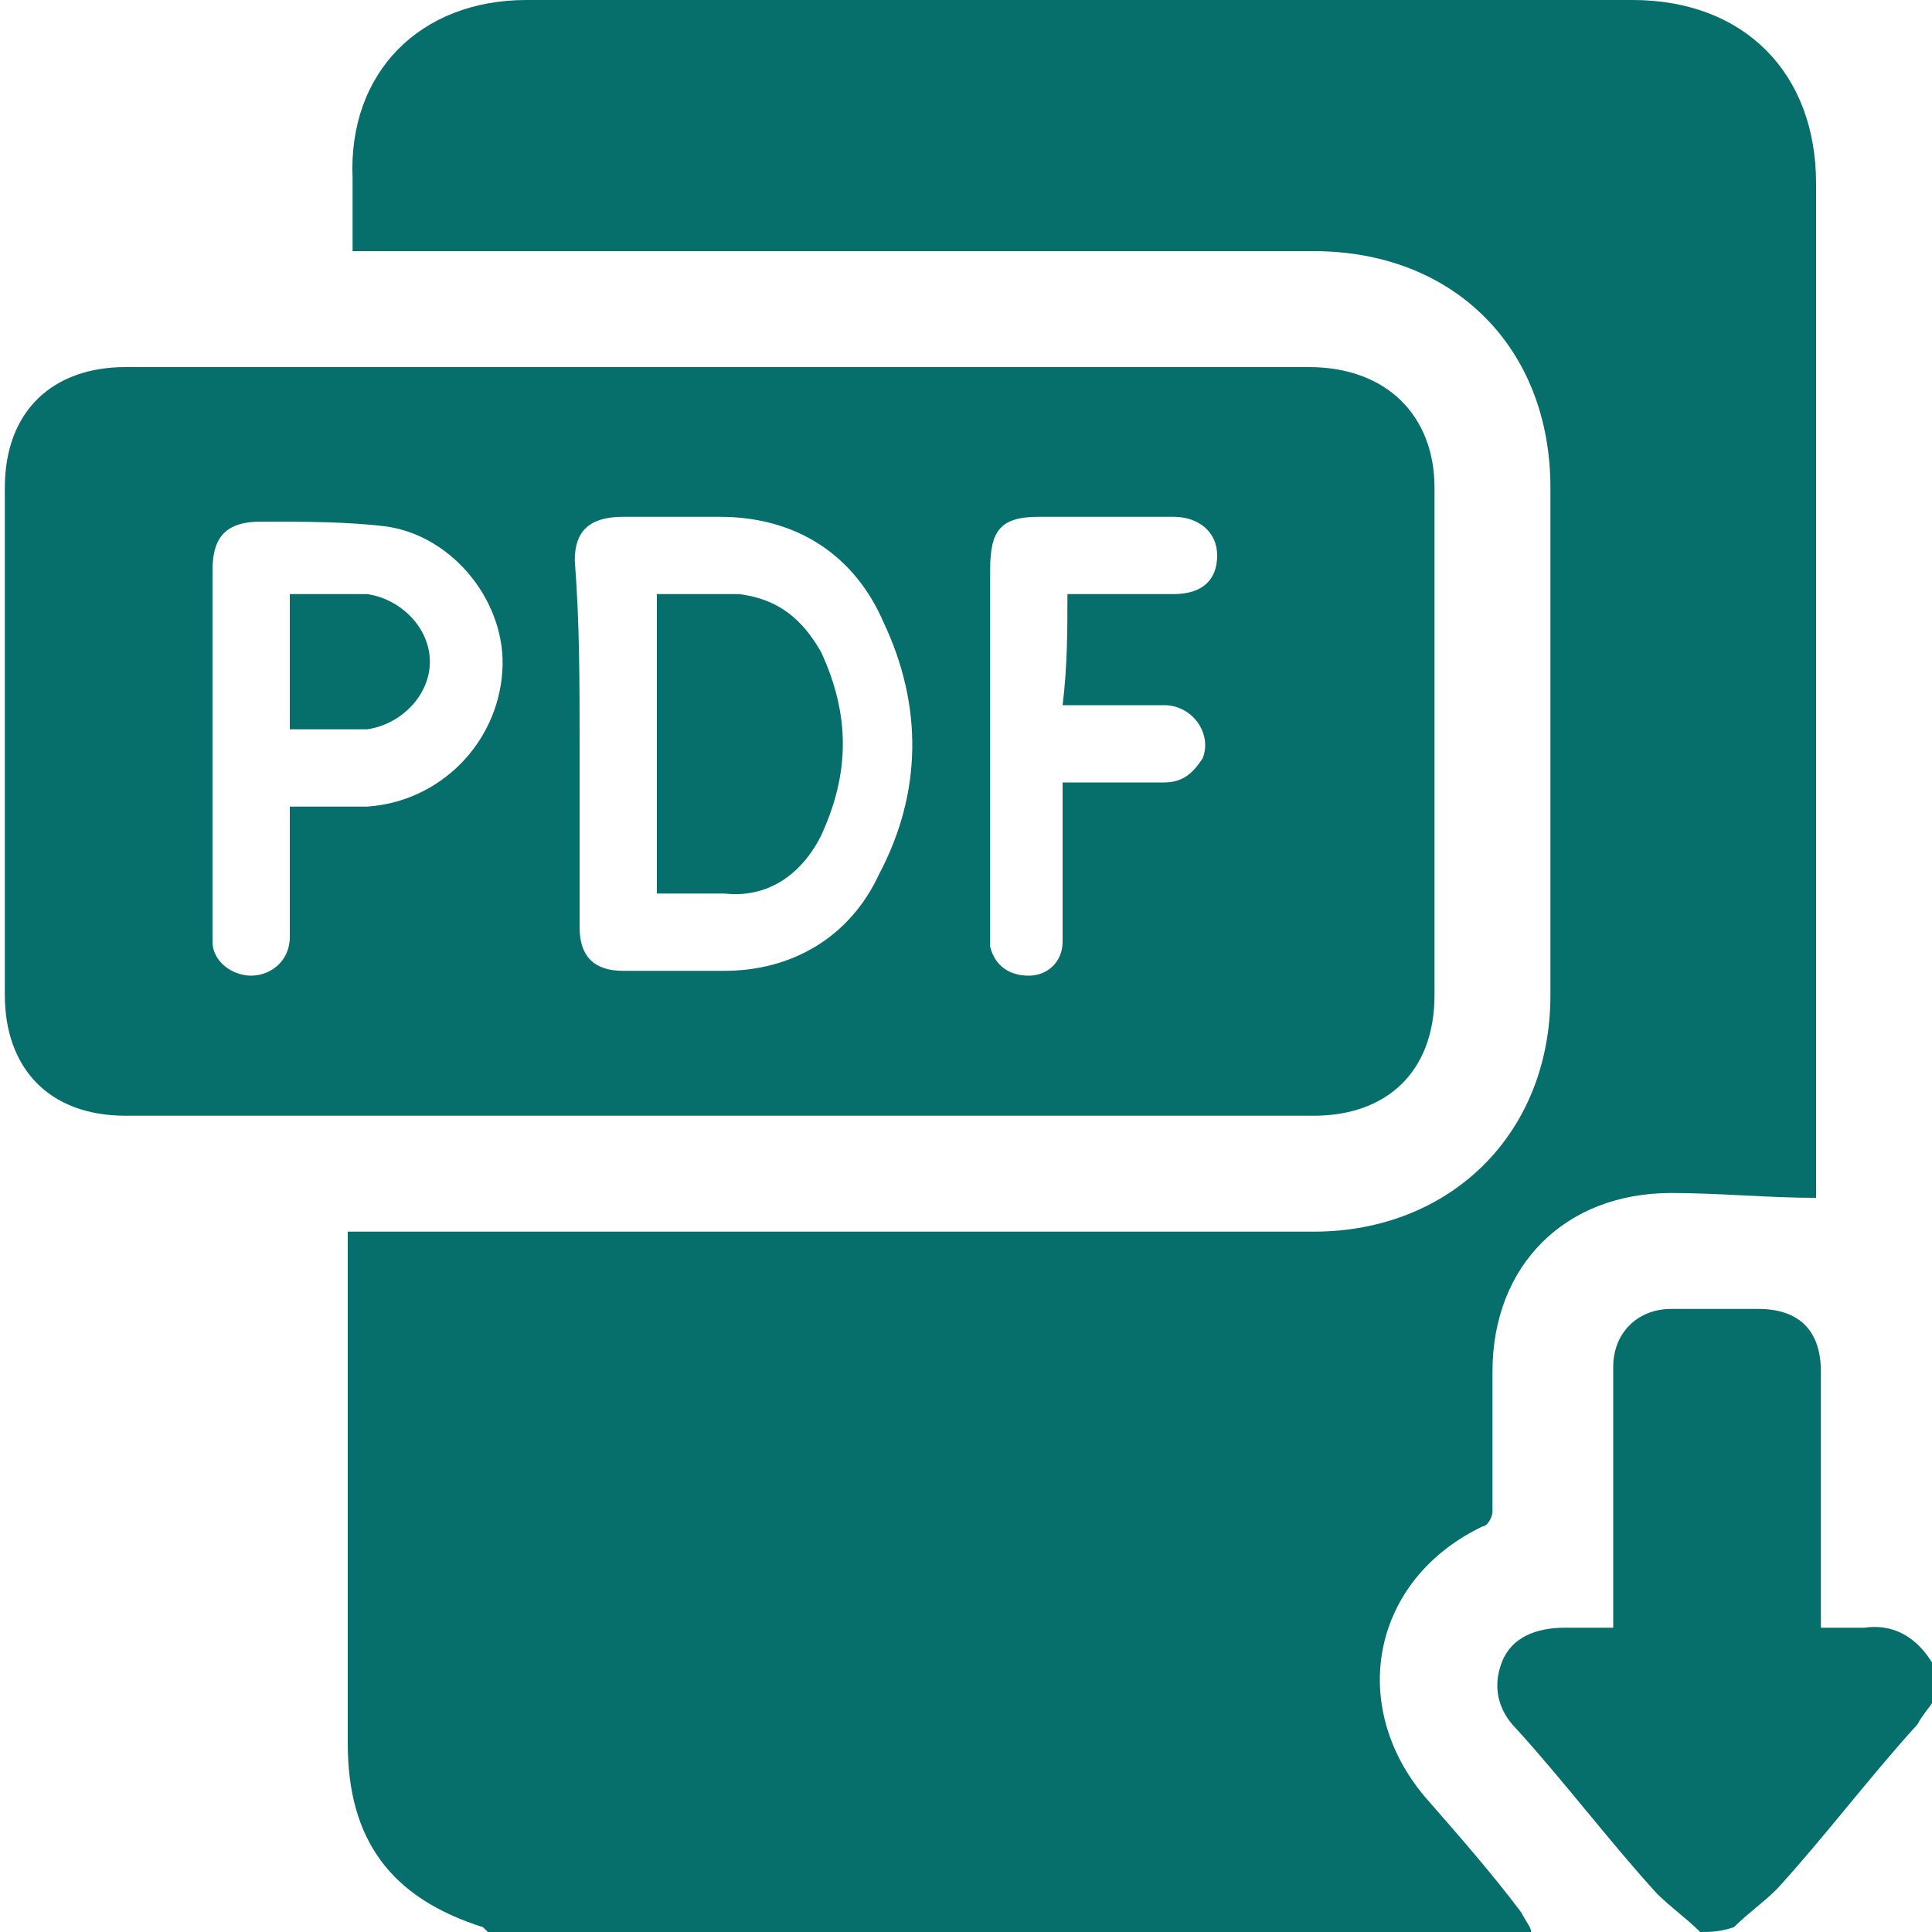
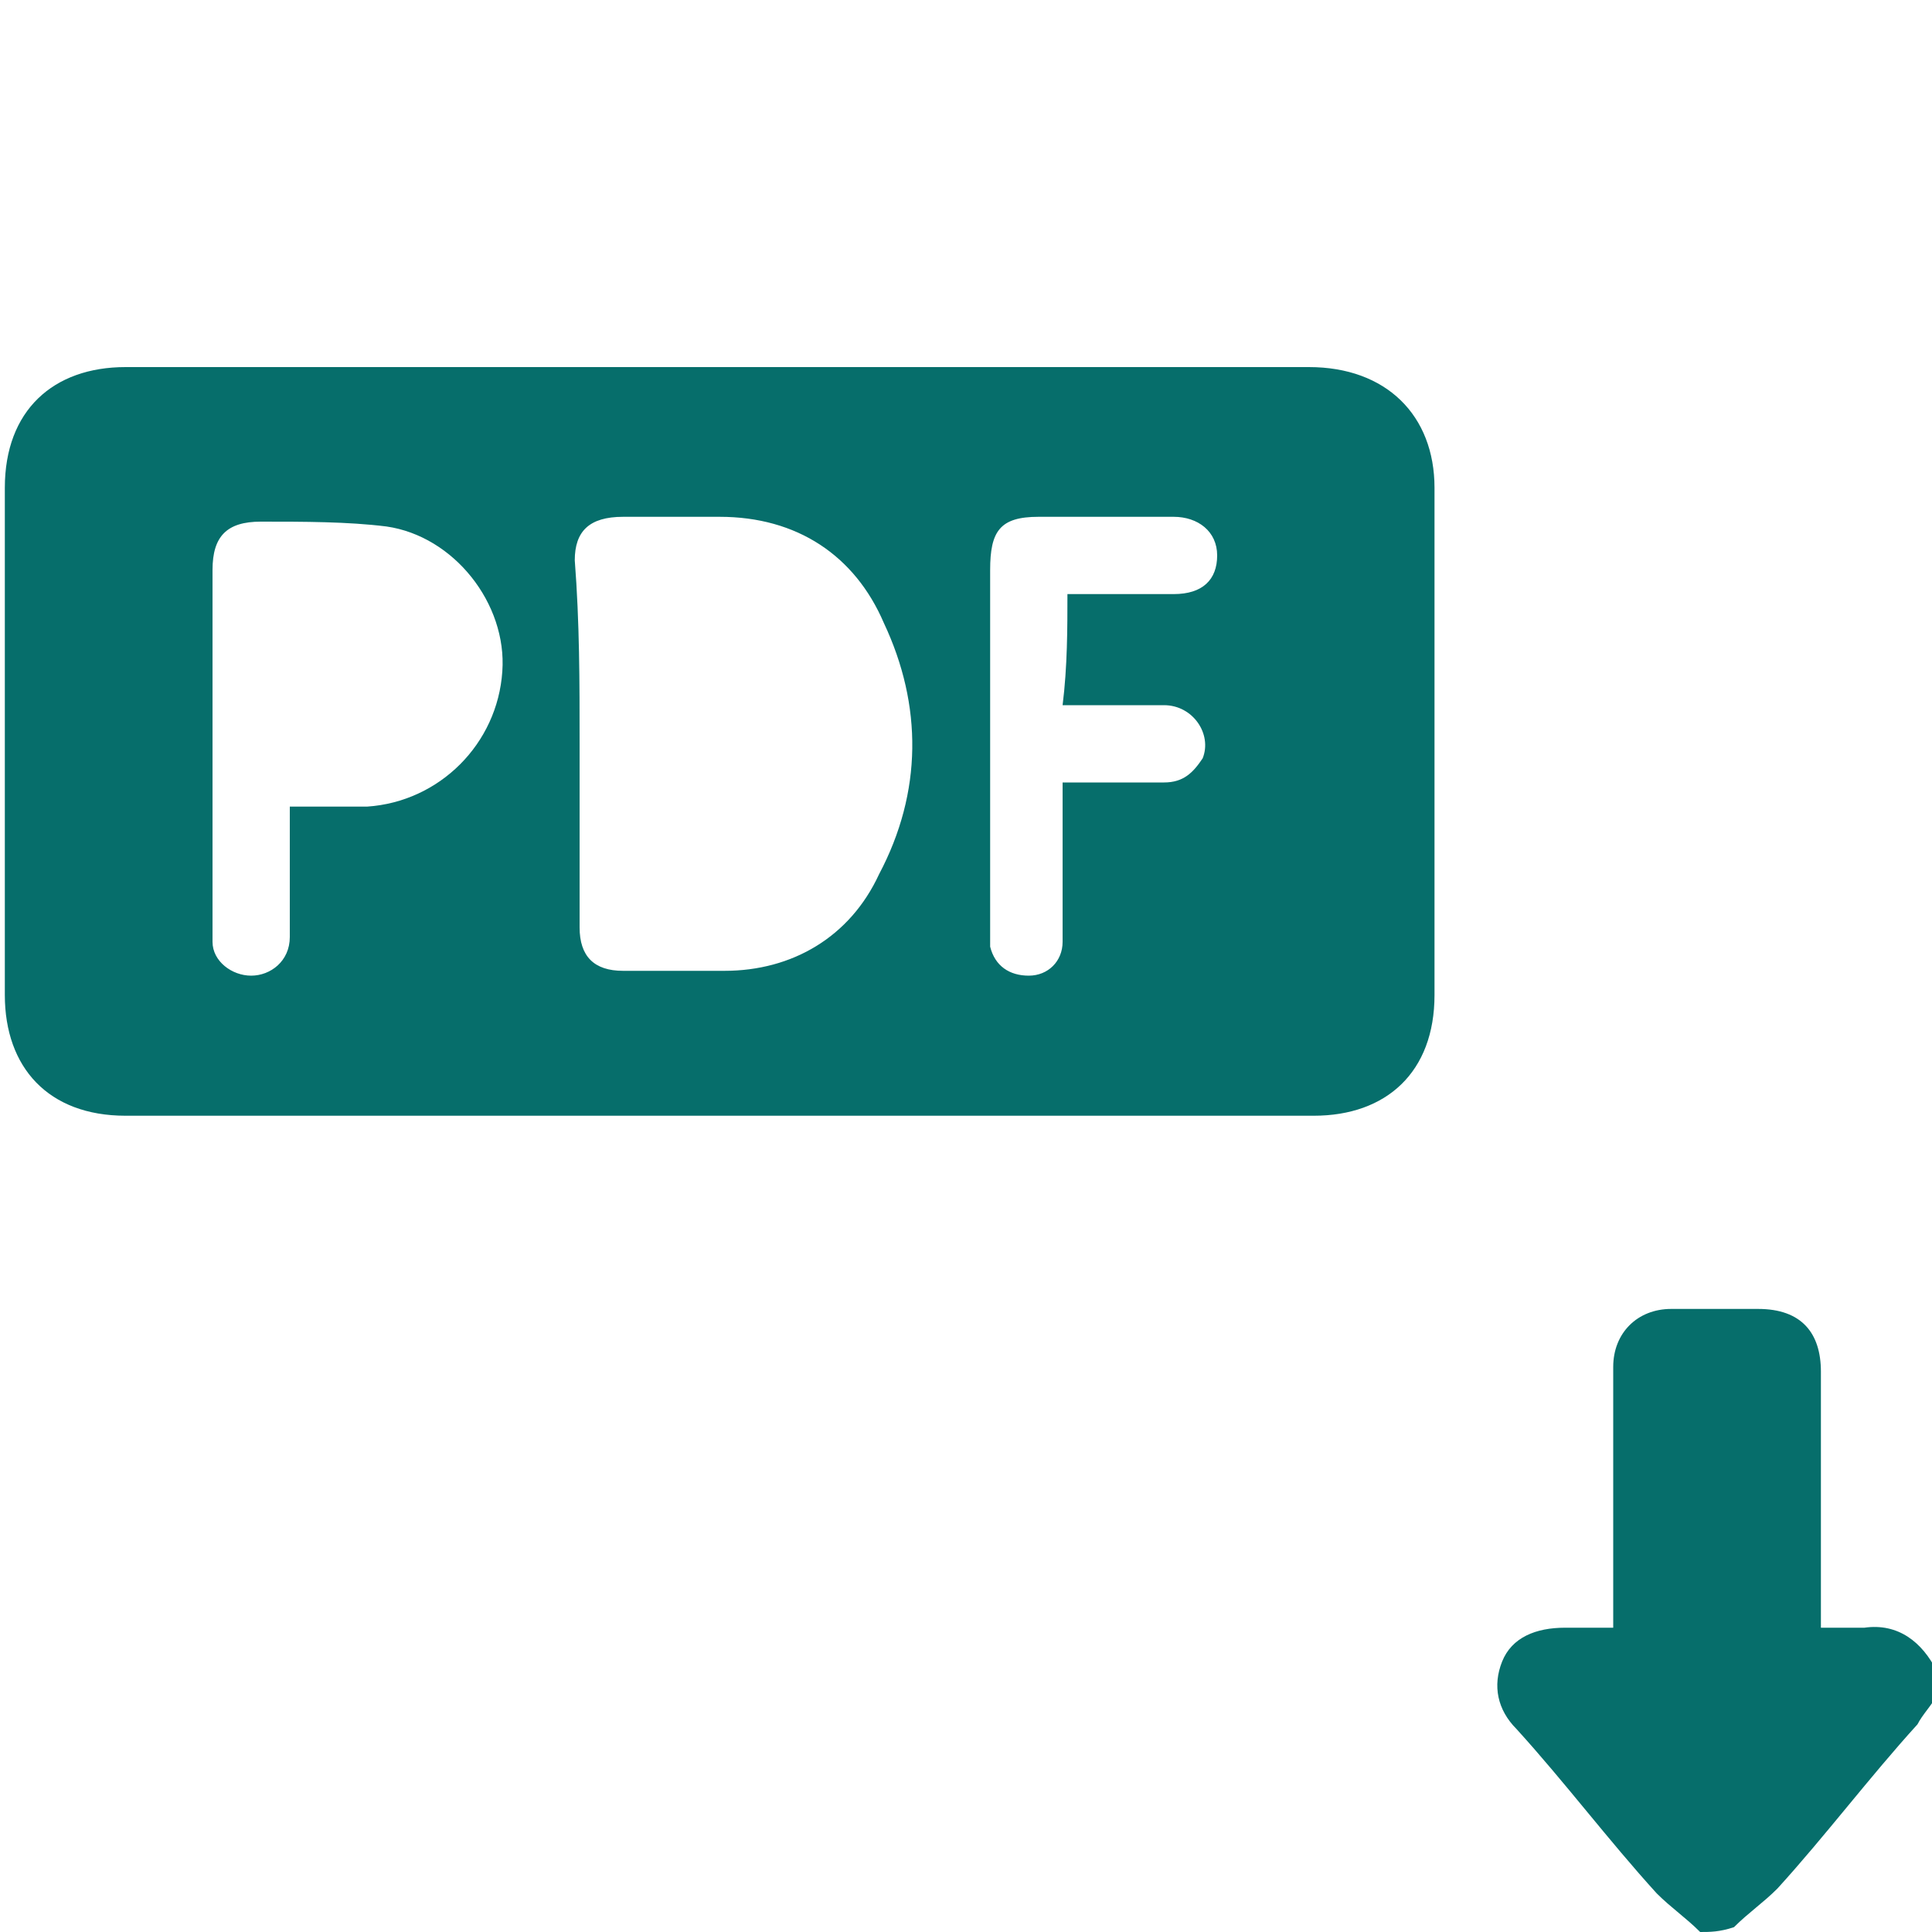
<svg xmlns="http://www.w3.org/2000/svg" id="Layer_1" x="0px" y="0px" viewBox="0 0 40 40" style="enable-background:new 0 0 40 40;" xml:space="preserve">
  <style type="text/css">	.st0{fill:#066E6B;}</style>
  <g>
-     <path class="st0" d="M31.7,40c-7.2,0-14.4,0-21.6,0c0,0-0.1-0.1-0.1-0.1c-1.9-0.6-2.8-1.8-2.8-3.8c0-3.4,0-6.8,0-10.2  c0-0.1,0-0.3,0-0.4c0.2,0,0.3,0,0.5,0c6.5,0,13,0,19.5,0c2.8,0,4.9-2,4.9-4.9c0-3.5,0-7,0-10.5c0-2.9-2-4.9-4.9-4.9  c-6.5,0-13,0-19.5,0c-0.1,0-0.3,0-0.4,0c0-0.5,0-1,0-1.5C7.2,1.5,8.7,0,10.9,0c7.6,0,15.3,0,22.9,0c2.3,0,3.8,1.5,3.8,3.8  c0,6.9,0,13.8,0,20.7c0,0.1,0,0.3,0,0.3c-1,0-2-0.1-3-0.1c-2.2,0-3.7,1.5-3.7,3.7c0,1,0,1.9,0,2.9c0,0.1-0.1,0.3-0.2,0.3  c-2.3,1.1-2.8,3.7-1.2,5.6c0.7,0.8,1.4,1.6,2,2.4C31.6,39.8,31.7,39.9,31.7,40z" />
    <path class="st0" d="M35.2,40c-0.3-0.3-0.6-0.5-0.9-0.8c-1-1.1-1.9-2.3-2.9-3.4c-0.4-0.4-0.5-0.9-0.3-1.4c0.2-0.5,0.7-0.7,1.3-0.7  c0.3,0,0.6,0,1,0c0-1.4,0-2.8,0-4.2c0-0.4,0-0.8,0-1.2c0-0.7,0.5-1.2,1.2-1.2c0.6,0,1.2,0,1.8,0c0.9,0,1.3,0.5,1.3,1.3  c0,1.8,0,3.5,0,5.3c0.3,0,0.6,0,0.9,0c0.7-0.1,1.2,0.3,1.5,0.9c0,0.2,0,0.4,0,0.5c-0.1,0.2-0.3,0.4-0.4,0.6c-1,1.1-1.9,2.3-2.9,3.4  c-0.3,0.3-0.6,0.5-0.9,0.8C35.6,40,35.4,40,35.2,40z" />
    <path class="st0" d="M14.8,7.6c4.1,0,8.2,0,12.3,0c1.6,0,2.6,1,2.6,2.5c0,3.5,0,7,0,10.5c0,1.6-1,2.5-2.5,2.5c-8.2,0-16.4,0-24.6,0  c-1.6,0-2.5-1-2.5-2.5c0-3.5,0-7,0-10.5c0-1.6,1-2.5,2.5-2.5C6.6,7.6,10.7,7.6,14.8,7.6z M12,15.4C12,15.4,12,15.4,12,15.4  c0,1.3,0,2.5,0,3.8c0,0.6,0.3,0.9,0.9,0.9c0.7,0,1.4,0,2.1,0c1.4,0,2.6-0.7,3.2-2c0.9-1.7,0.9-3.5,0.1-5.2  c-0.6-1.4-1.8-2.2-3.4-2.2c-0.7,0-1.4,0-2,0c-0.7,0-1,0.3-1,0.9C12,12.9,12,14.1,12,15.4z M6,16.7c0.6,0,1.1,0,1.6,0  c1.5-0.1,2.7-1.3,2.8-2.8c0.1-1.4-1-2.8-2.4-3c-0.8-0.1-1.7-0.1-2.6-0.1c-0.7,0-1,0.3-1,1c0,2.5,0,4.9,0,7.4c0,0.1,0,0.2,0,0.3  c0,0.4,0.4,0.7,0.8,0.7c0.4,0,0.8-0.3,0.8-0.8c0-0.2,0-0.3,0-0.5C6,18.1,6,17.4,6,16.7z M22.1,12.3c0.8,0,1.5,0,2.2,0  c0.6,0,0.9-0.3,0.9-0.8c0-0.5-0.4-0.8-0.9-0.8c-0.9,0-1.8,0-2.8,0c-0.8,0-1,0.3-1,1.1c0,2.4,0,4.8,0,7.3c0,0.2,0,0.3,0,0.5  c0.1,0.4,0.4,0.6,0.8,0.6c0.4,0,0.7-0.3,0.7-0.7c0-0.2,0-0.3,0-0.5c0-0.9,0-1.9,0-2.8c0.7,0,1.4,0,2.1,0c0.4,0,0.6-0.2,0.8-0.5  c0.2-0.5-0.2-1.1-0.8-1.1c-0.7,0-1.4,0-2.1,0C22.1,13.8,22.1,13,22.1,12.3z" />
-     <path class="st0" d="M13.6,18.5c0-2.1,0-4.1,0-6.2c0.6,0,1.1,0,1.7,0c0.8,0.1,1.3,0.5,1.7,1.2c0.6,1.3,0.6,2.5,0,3.8  c-0.4,0.8-1.1,1.3-2,1.2C14.5,18.5,14,18.5,13.6,18.5z" />
-     <path class="st0" d="M6,15.1c0-0.9,0-1.9,0-2.8c0.5,0,1.1,0,1.6,0c0.7,0.1,1.3,0.7,1.3,1.4c0,0.7-0.6,1.3-1.3,1.4  C7.1,15.1,6.6,15.1,6,15.1z" />
  </g>
</svg>